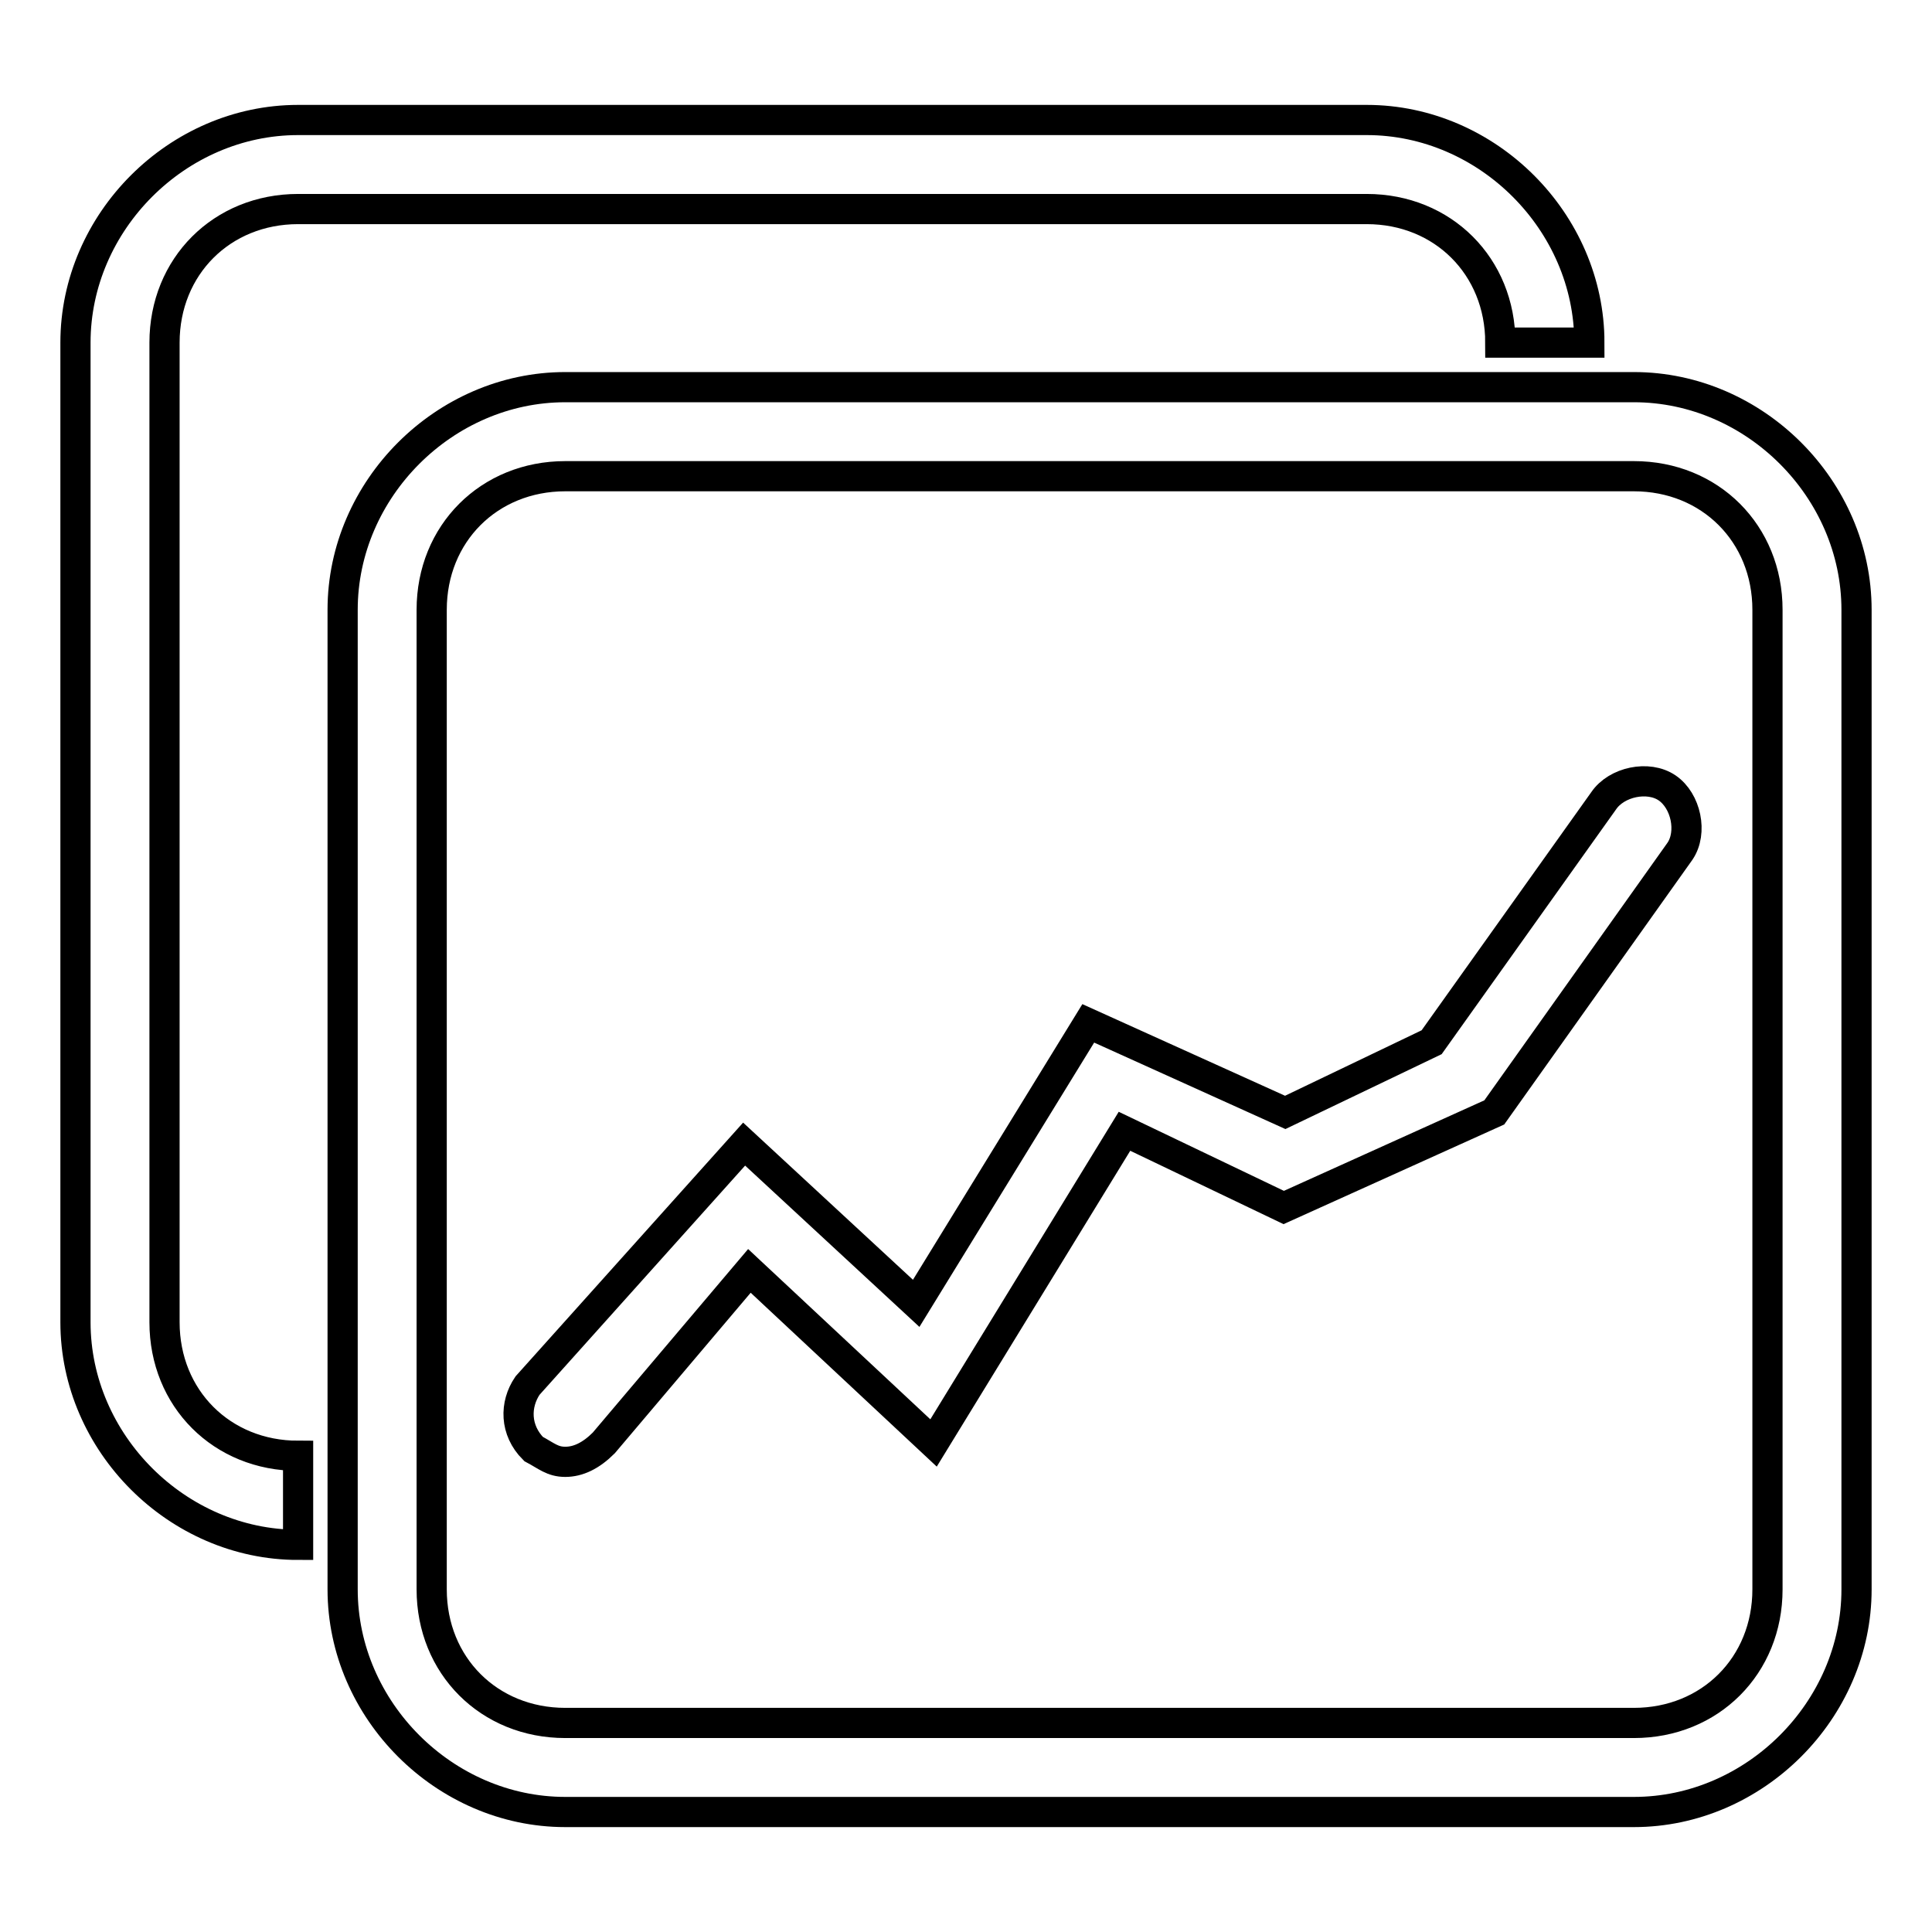
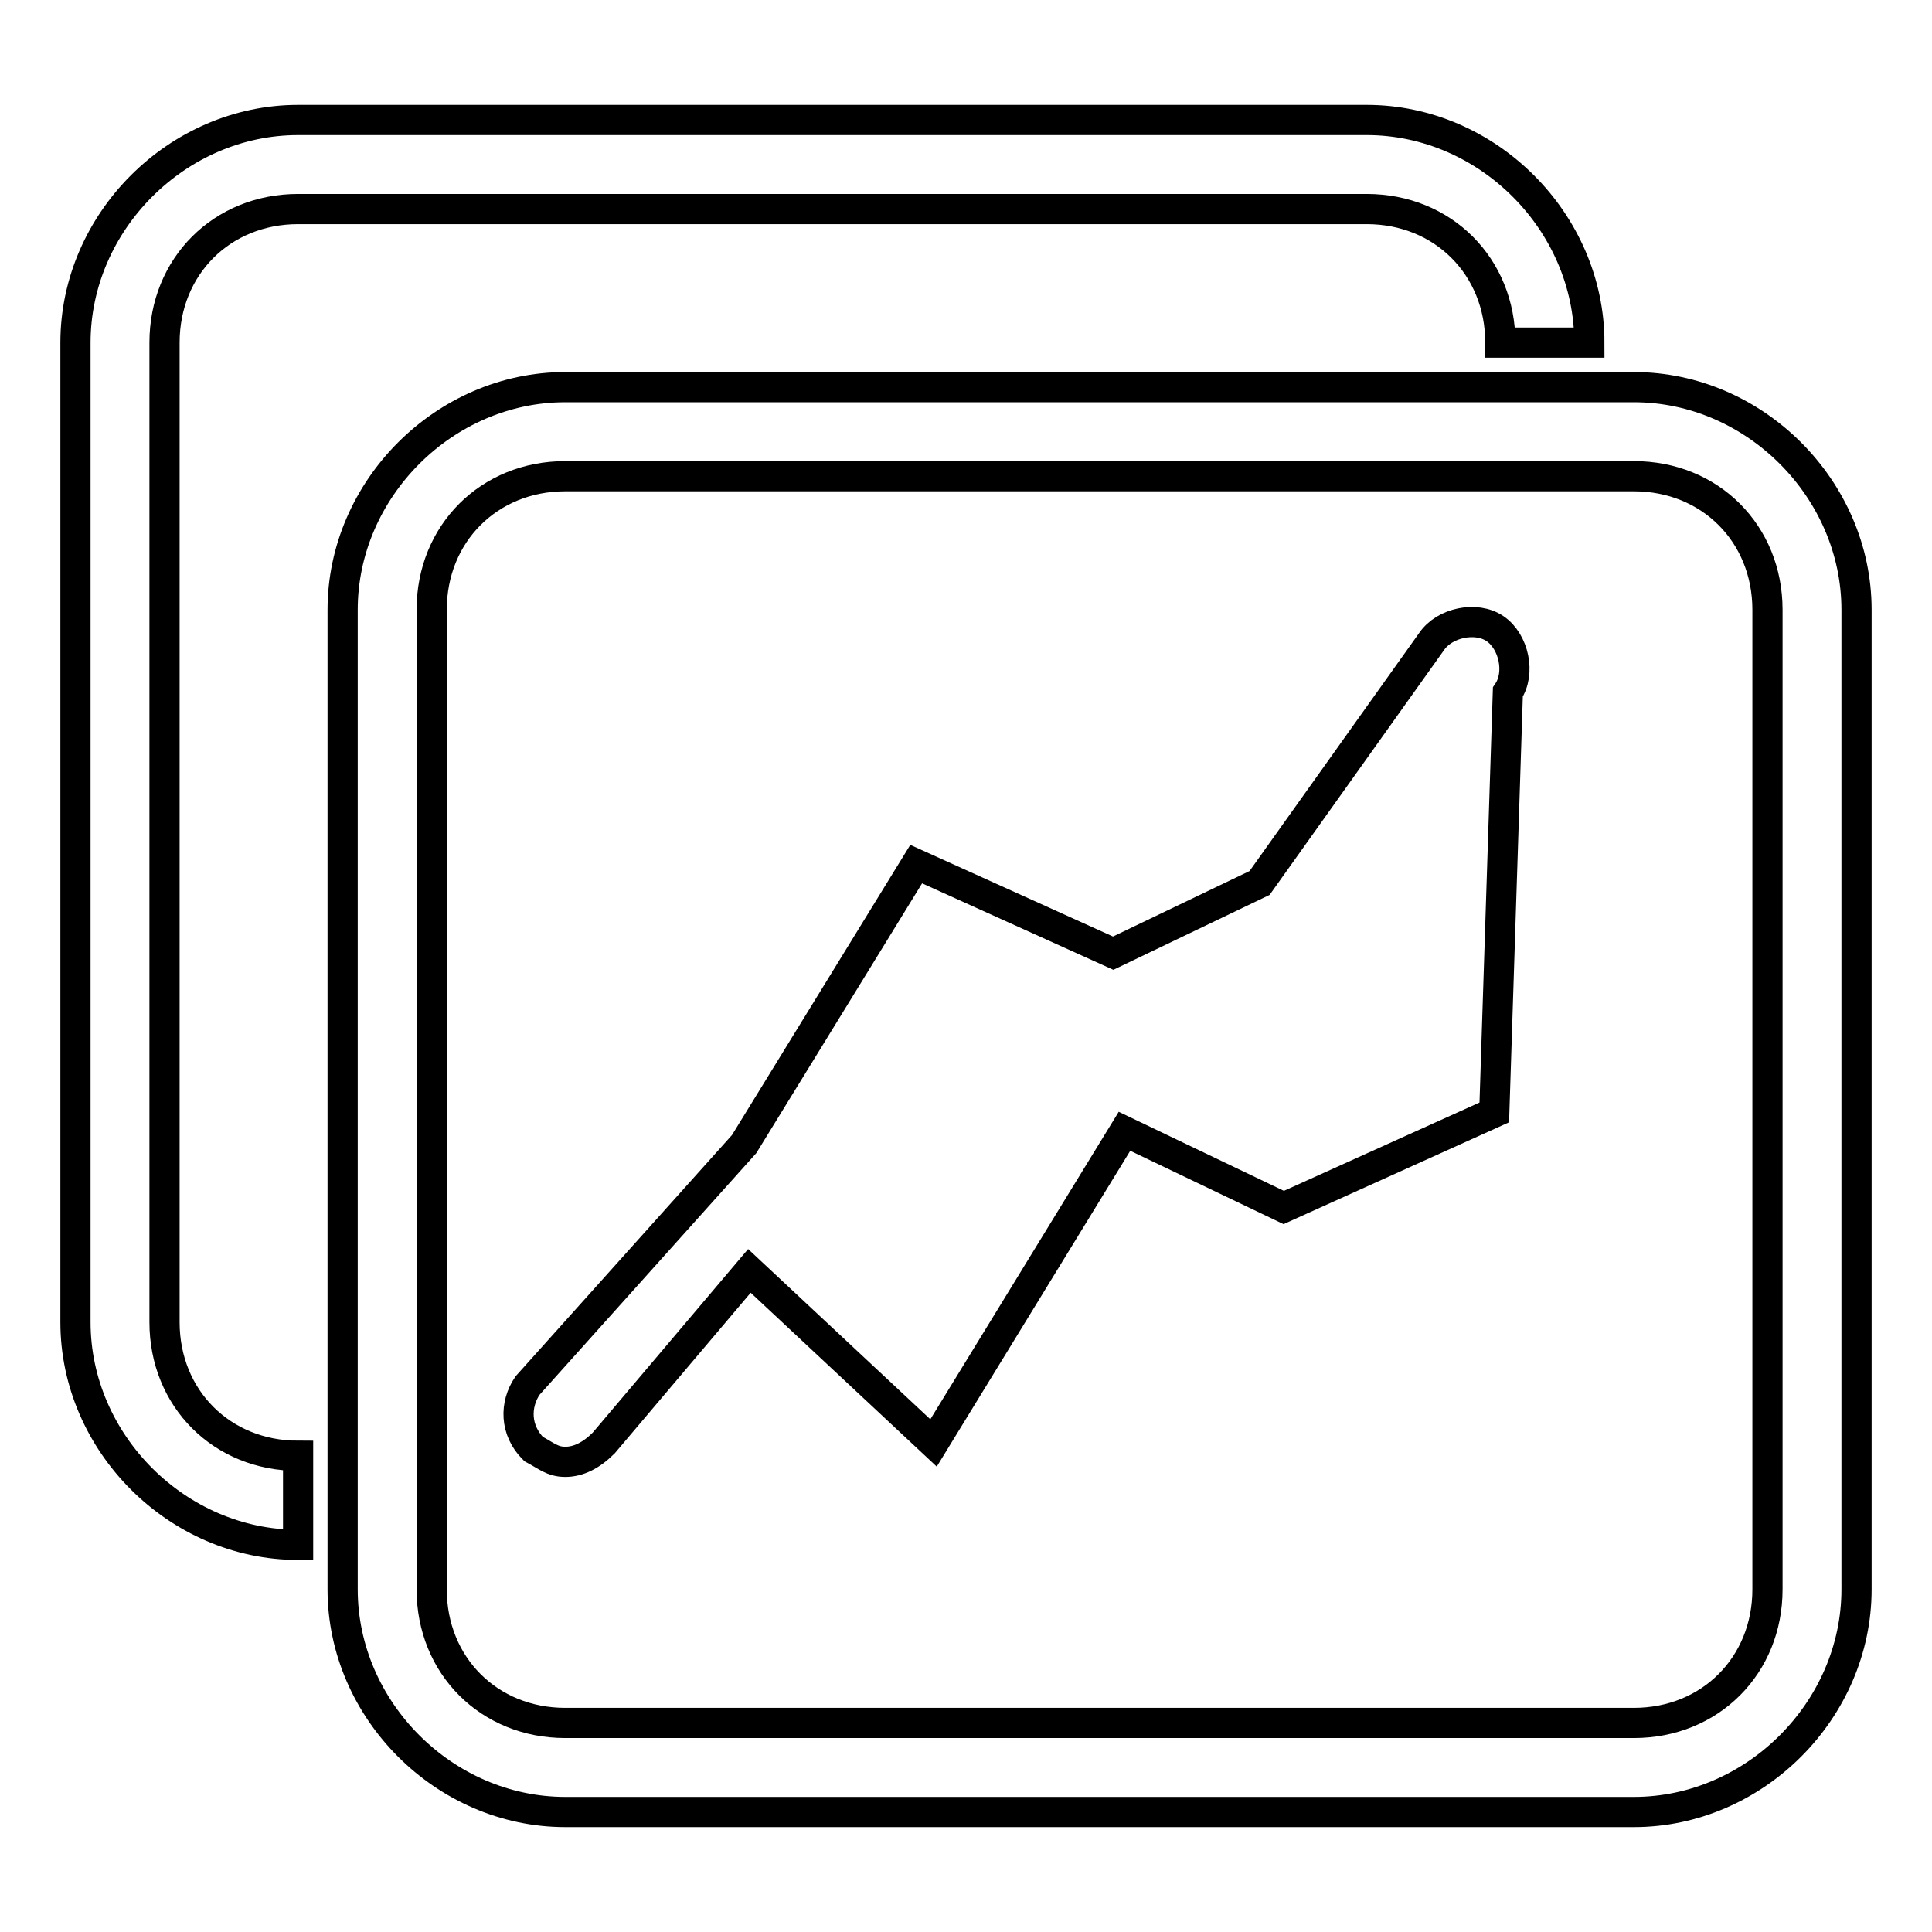
<svg xmlns="http://www.w3.org/2000/svg" version="1.1" x="0px" y="0px" viewBox="0 0 256 256" enable-background="new 0 0 256 256" xml:space="preserve">
  <g>
-     <path stroke-width="4" fill-opacity="0" stroke="#000000" d="M216.5,240.1H74.9c-16,0-29.5-13.5-29.5-29.5V80.8c0-16,13.5-29.5,29.5-29.5h141.6 c16,0,29.5,13.5,29.5,29.5v129.8C246,226.6,232.5,240.1,216.5,240.1L216.5,240.1z M74.9,63.1c-10.1,0-17.7,7.6-17.7,17.7v129.8 c0,10.1,7.6,17.7,17.7,17.7h141.6c10.1,0,17.7-7.6,17.7-17.7V80.8c0-10.1-7.6-17.7-17.7-17.7H74.9L74.9,63.1z M74.9,193.7 c-1.7,0-2.5-0.8-4.2-1.7c-2.5-2.5-2.5-5.9-0.8-8.4l28.7-32l22.8,21.1l22.8-37.1l26.1,11.8l19.4-9.3l22.8-32 c1.7-2.5,5.9-3.4,8.4-1.7c2.5,1.7,3.4,5.9,1.7,8.4L198,147.4L170.1,160l-21.1-10.1l-25.3,41.3l-24.4-22.8L80,191.2 C78.3,192.9,76.6,193.7,74.9,193.7L74.9,193.7z M39.5,204.7c-16,0-29.5-13.5-29.5-29.5V45.4c0-16,13.5-29.5,29.5-29.5h141.6 c16,0,29.5,13.5,29.5,29.5h-11.8c0-10.1-7.6-17.7-17.7-17.7H39.5c-10.1,0-17.7,7.6-17.7,17.7v129.8c0,10.1,7.6,17.7,17.7,17.7 V204.7L39.5,204.7z" />
+     <path stroke-width="4" fill-opacity="0" stroke="#000000" d="M216.5,240.1H74.9c-16,0-29.5-13.5-29.5-29.5V80.8c0-16,13.5-29.5,29.5-29.5h141.6 c16,0,29.5,13.5,29.5,29.5v129.8C246,226.6,232.5,240.1,216.5,240.1L216.5,240.1z M74.9,63.1c-10.1,0-17.7,7.6-17.7,17.7v129.8 c0,10.1,7.6,17.7,17.7,17.7h141.6c10.1,0,17.7-7.6,17.7-17.7V80.8c0-10.1-7.6-17.7-17.7-17.7H74.9L74.9,63.1z M74.9,193.7 c-1.7,0-2.5-0.8-4.2-1.7c-2.5-2.5-2.5-5.9-0.8-8.4l28.7-32l22.8-37.1l26.1,11.8l19.4-9.3l22.8-32 c1.7-2.5,5.9-3.4,8.4-1.7c2.5,1.7,3.4,5.9,1.7,8.4L198,147.4L170.1,160l-21.1-10.1l-25.3,41.3l-24.4-22.8L80,191.2 C78.3,192.9,76.6,193.7,74.9,193.7L74.9,193.7z M39.5,204.7c-16,0-29.5-13.5-29.5-29.5V45.4c0-16,13.5-29.5,29.5-29.5h141.6 c16,0,29.5,13.5,29.5,29.5h-11.8c0-10.1-7.6-17.7-17.7-17.7H39.5c-10.1,0-17.7,7.6-17.7,17.7v129.8c0,10.1,7.6,17.7,17.7,17.7 V204.7L39.5,204.7z" />
  </g>
</svg>